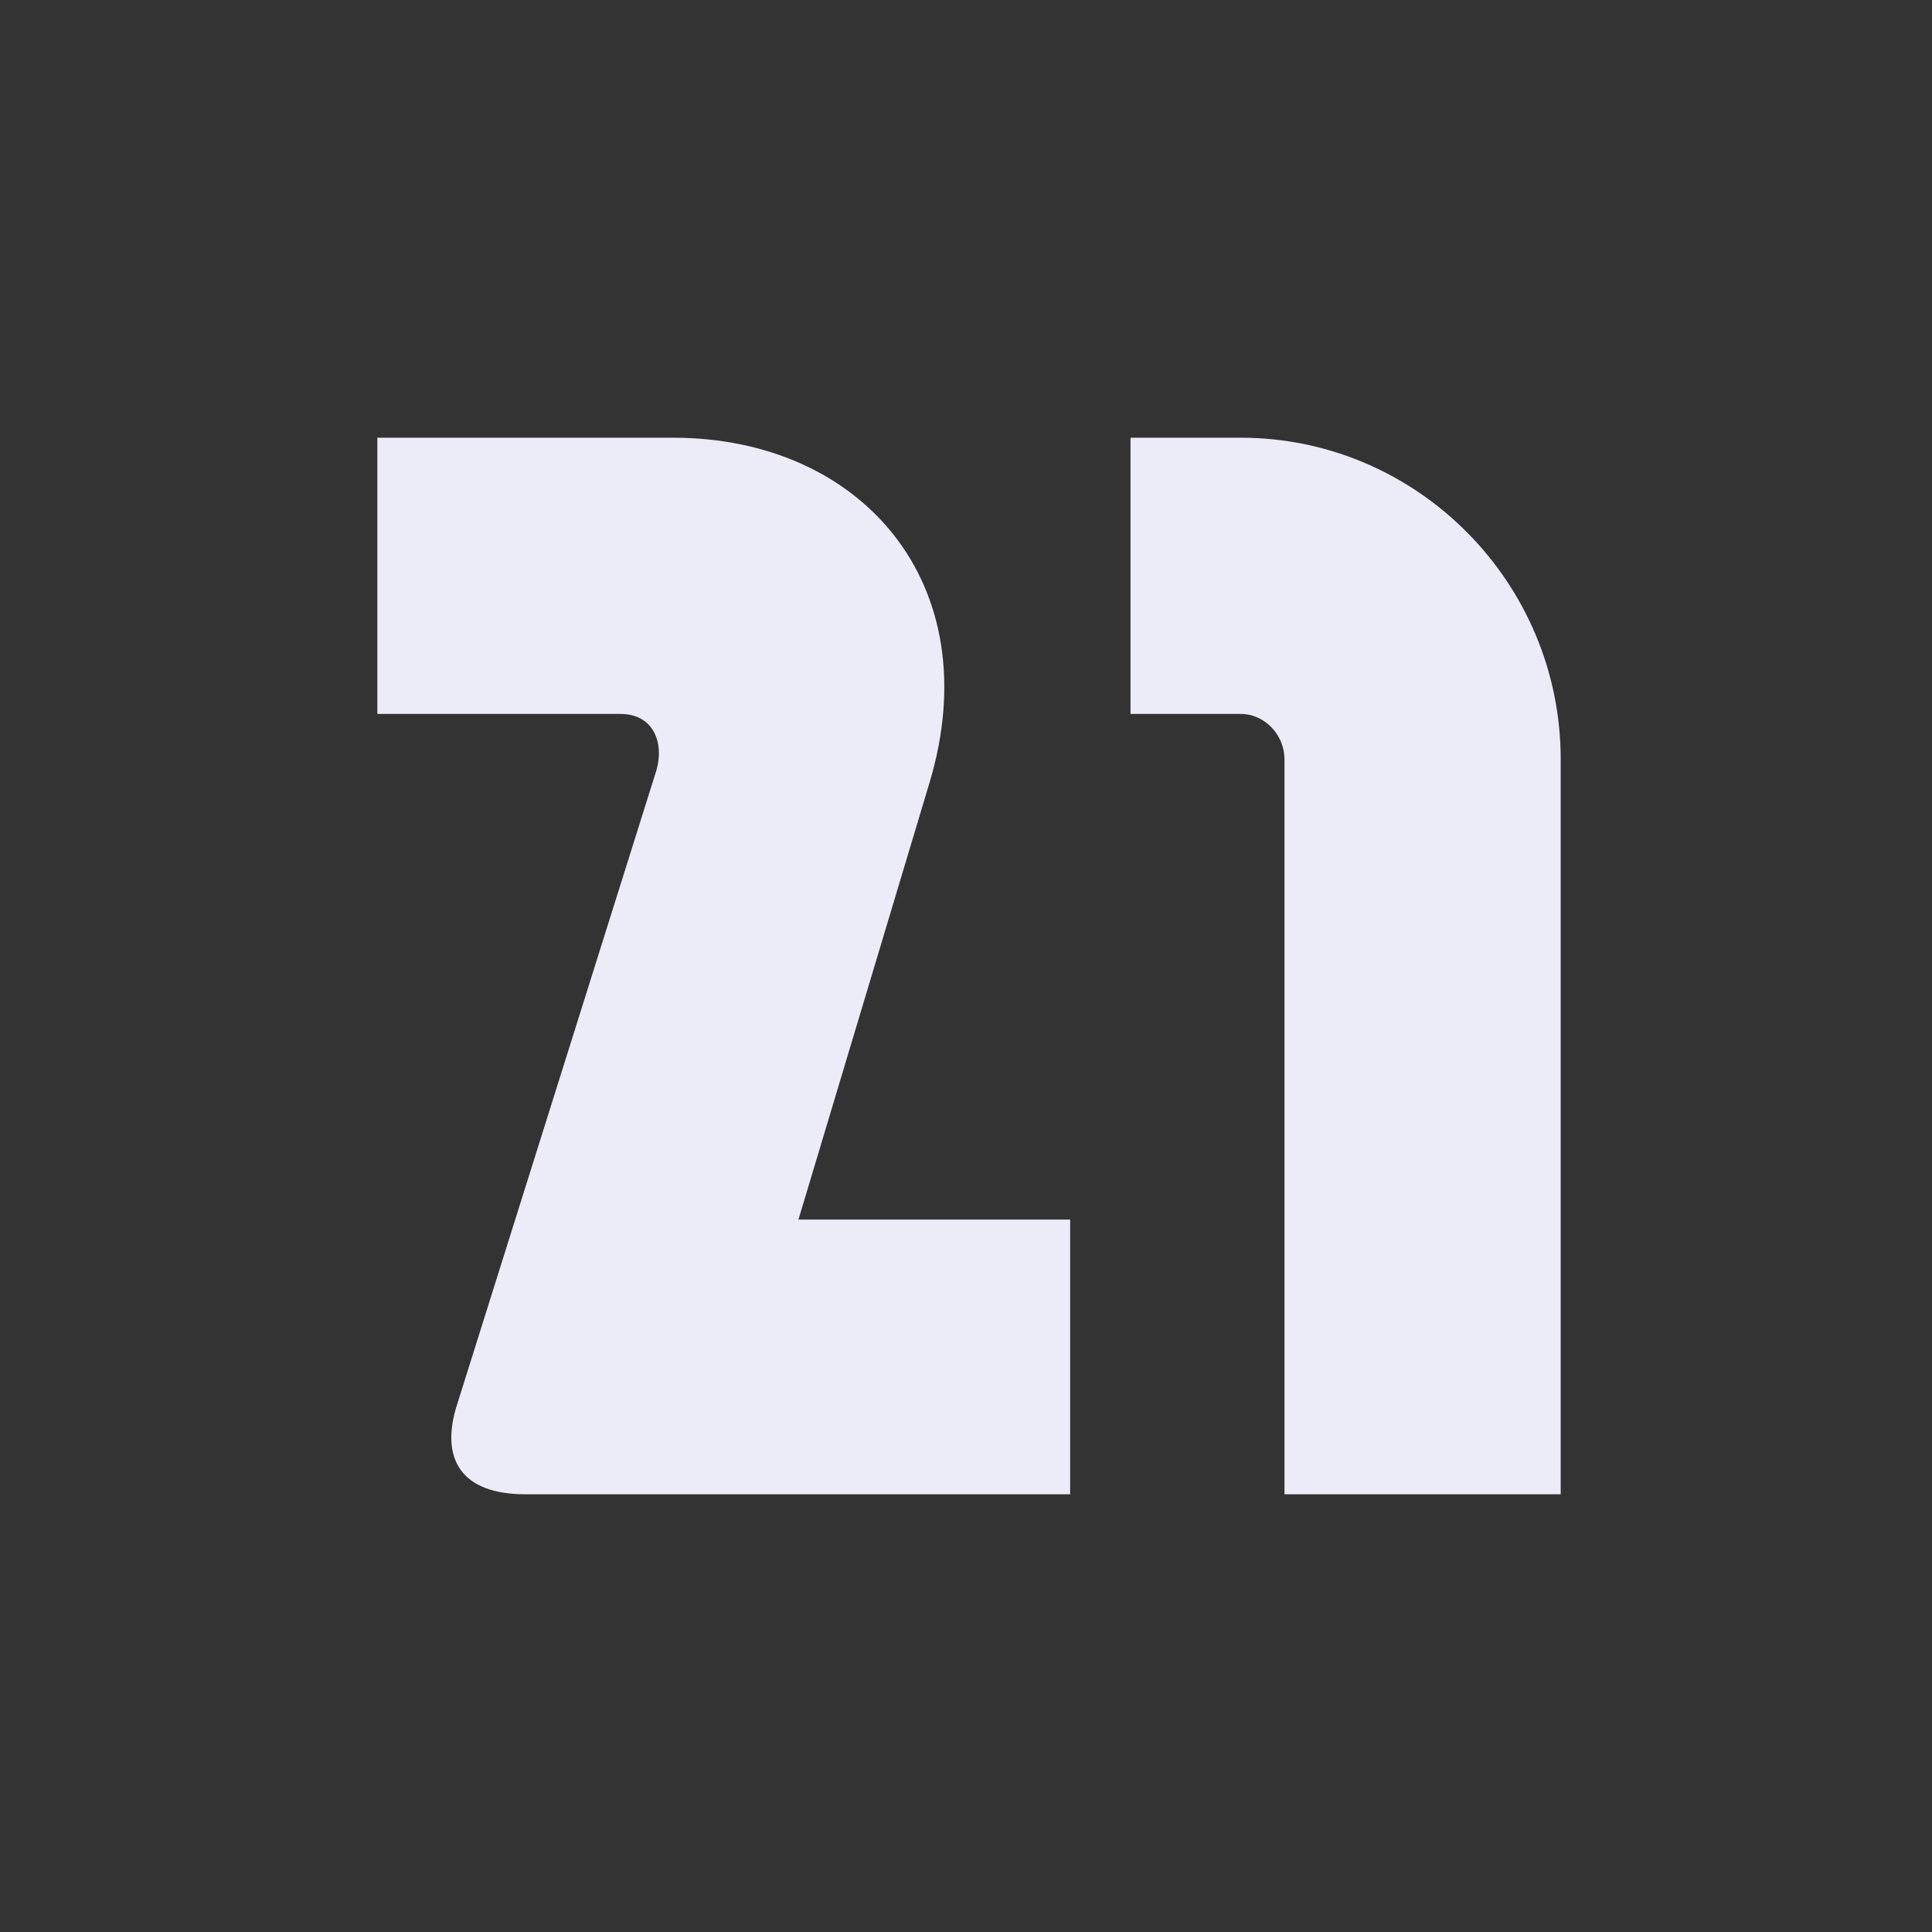
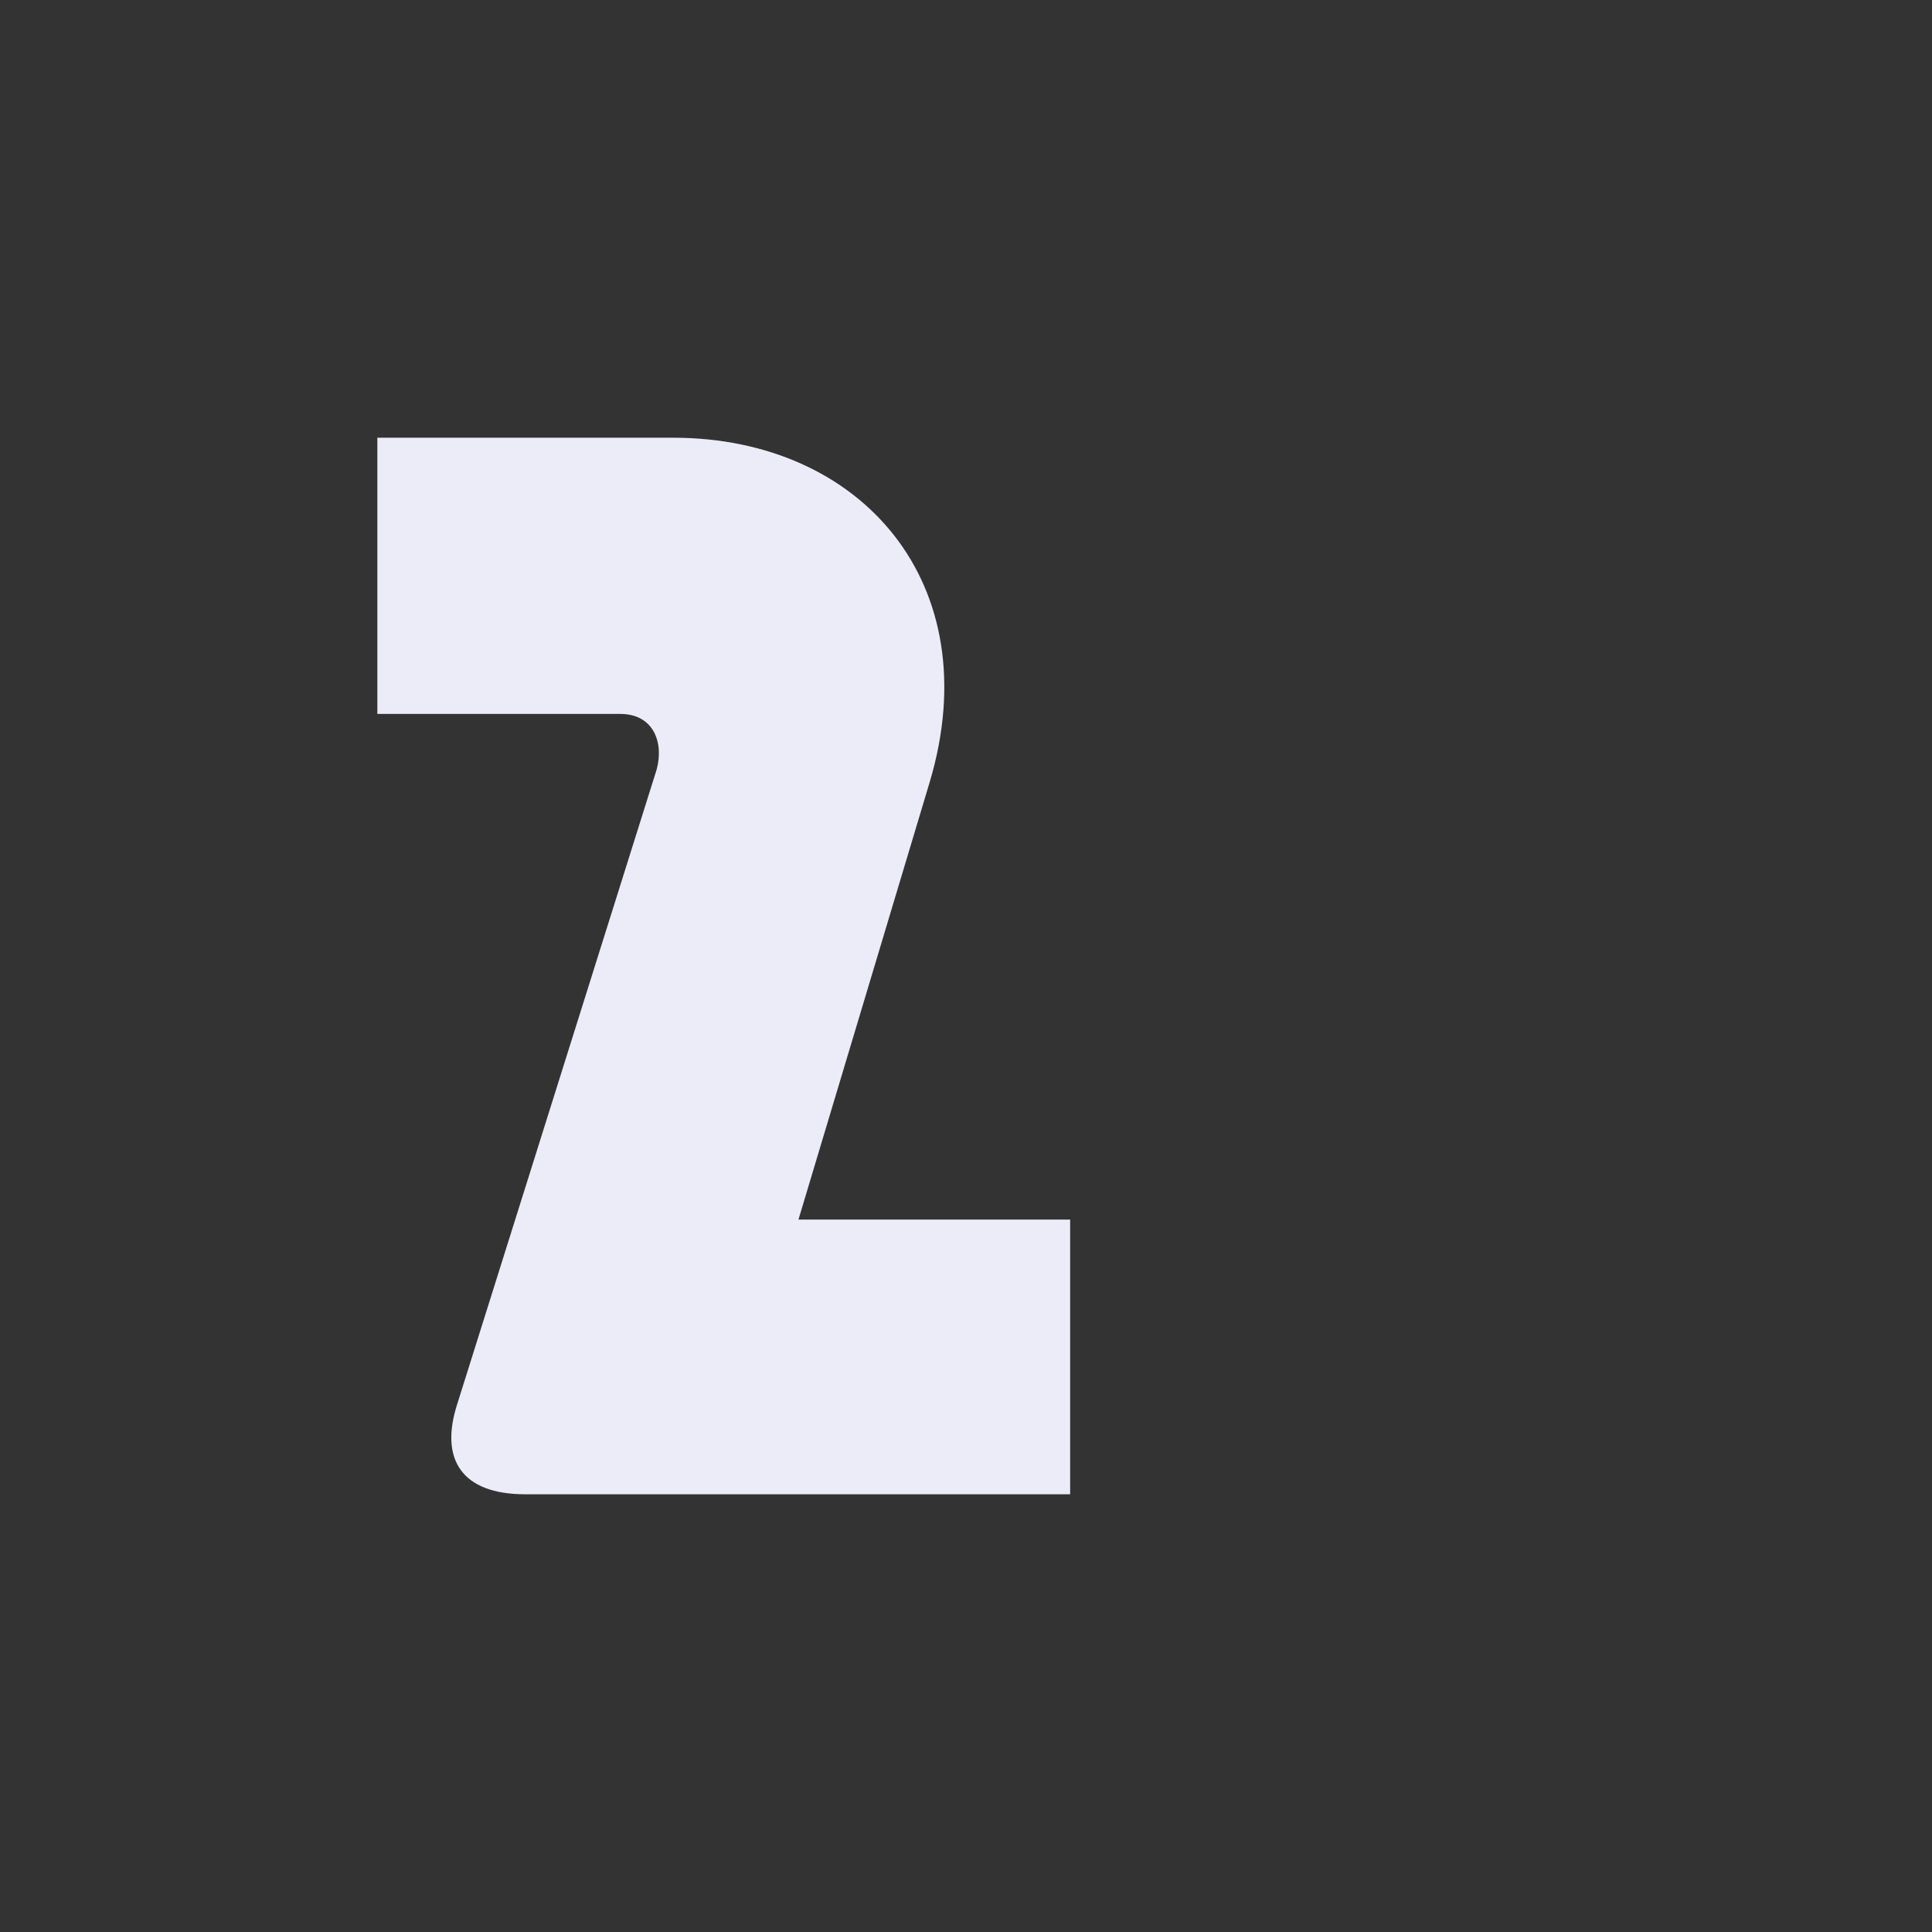
<svg xmlns="http://www.w3.org/2000/svg" width="256" height="256" viewBox="0 0 256 256" fill="none">
  <rect x="0" y="0" width="256" height="256" fill="#333333" stroke="none" />
  <path d="M89.2 58C114.2 58 131 77.4 123.2 103.6L105.8 161.6H141.8V198H69.6C61.2 198 58.2 193.4 60.6 186L87 102C88 98.4 86.6 94.6 82.2 94.6H50V58H89.2Z" fill="#ECECF8" />
-   <path d="M170.2 198V100.6C170.2 97.4 167.6 94.6 164.4 94.6H149.8V58H164.4C187.8 58 206.8 77.2 206.8 100.6V198H170.2Z" fill="#ECECF8" />
</svg>